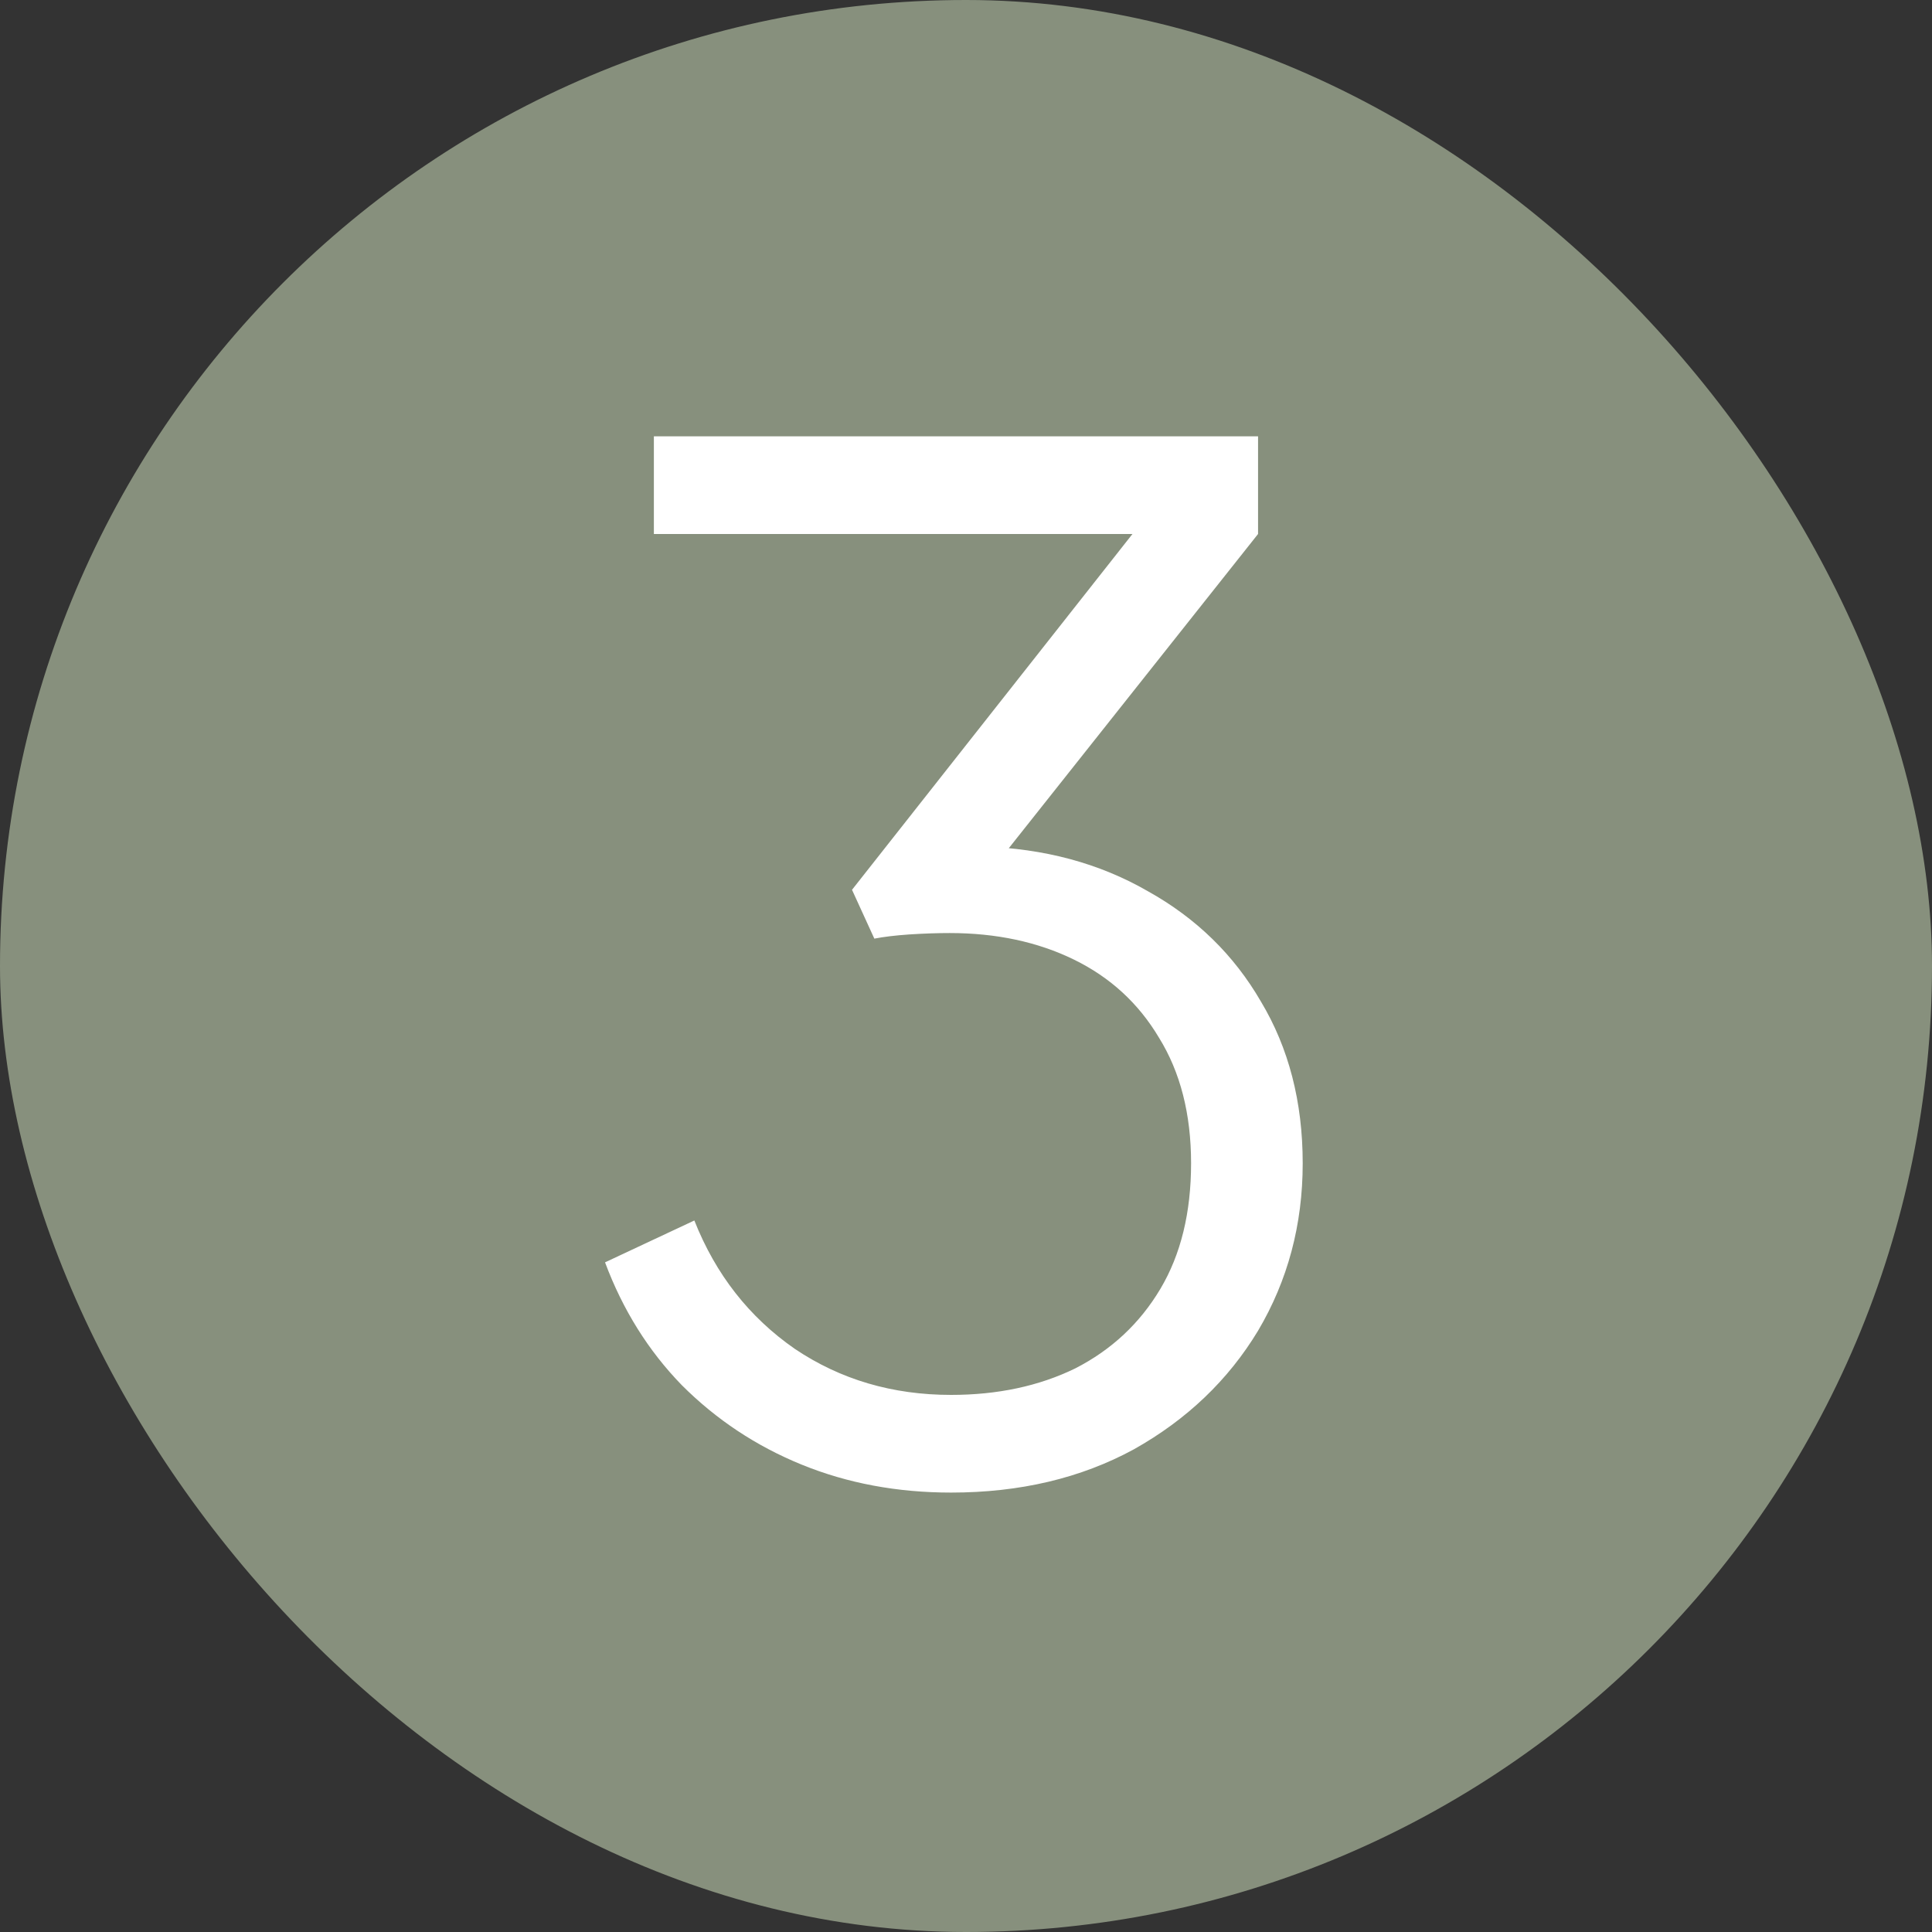
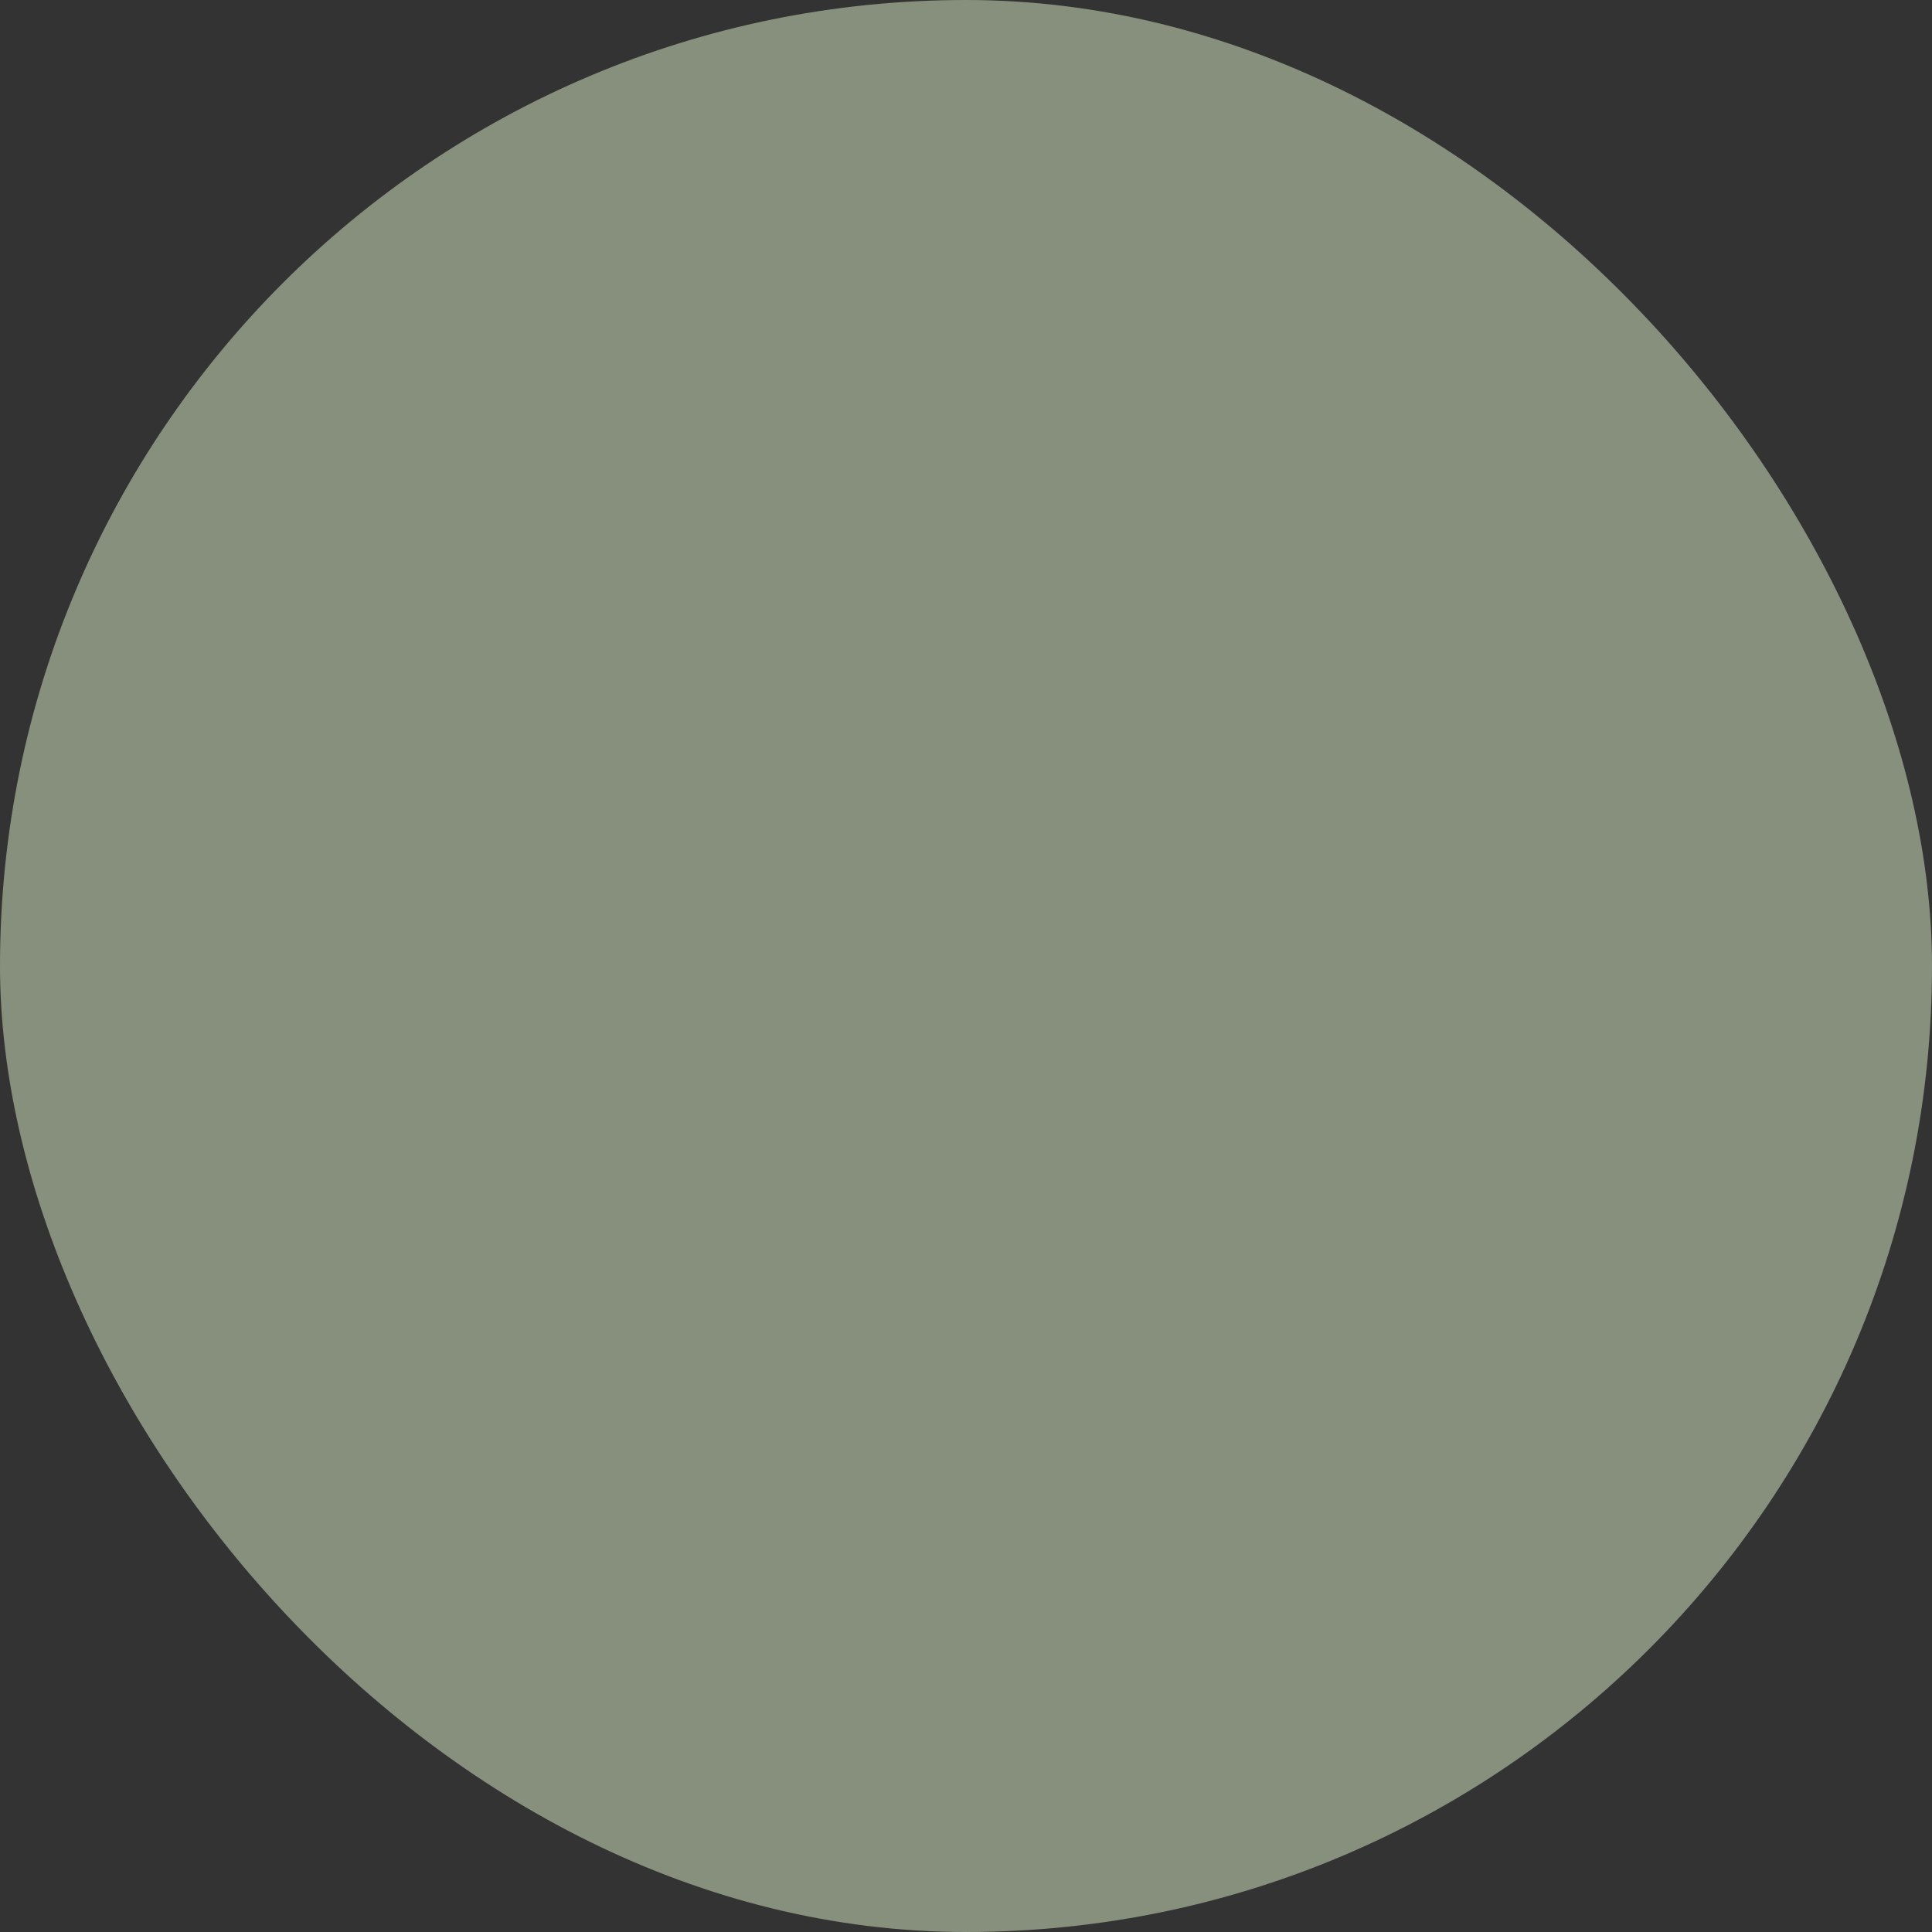
<svg xmlns="http://www.w3.org/2000/svg" width="18" height="18" viewBox="0 0 18 18" fill="none">
  <rect x="0" y="0" width="18" height="18" fill="#333333" stroke="none" />
  <rect width="18" height="18" rx="9" fill="#87907D" />
-   <path d="M8.861 13.906C8.358 13.906 7.895 13.819 7.47 13.646C7.045 13.473 6.673 13.226 6.352 12.905C6.04 12.584 5.802 12.203 5.637 11.761L6.469 11.371C6.668 11.874 6.98 12.272 7.405 12.567C7.83 12.853 8.315 12.996 8.861 12.996C9.294 12.996 9.68 12.914 10.018 12.749C10.356 12.576 10.62 12.329 10.811 12.008C11.002 11.687 11.097 11.297 11.097 10.838C11.097 10.379 10.997 9.989 10.798 9.668C10.607 9.347 10.343 9.105 10.005 8.94C9.667 8.775 9.281 8.693 8.848 8.693C8.735 8.693 8.61 8.697 8.471 8.706C8.341 8.715 8.233 8.728 8.146 8.745L7.938 8.29L10.551 4.975H6.092V4.065H11.721V4.975L9.277 8.056L9.147 7.887C9.728 7.904 10.243 8.043 10.694 8.303C11.145 8.554 11.496 8.897 11.747 9.33C12.007 9.763 12.137 10.266 12.137 10.838C12.137 11.41 11.998 11.93 11.721 12.398C11.444 12.857 11.058 13.226 10.564 13.503C10.07 13.772 9.502 13.906 8.861 13.906Z" fill="white" />
</svg>